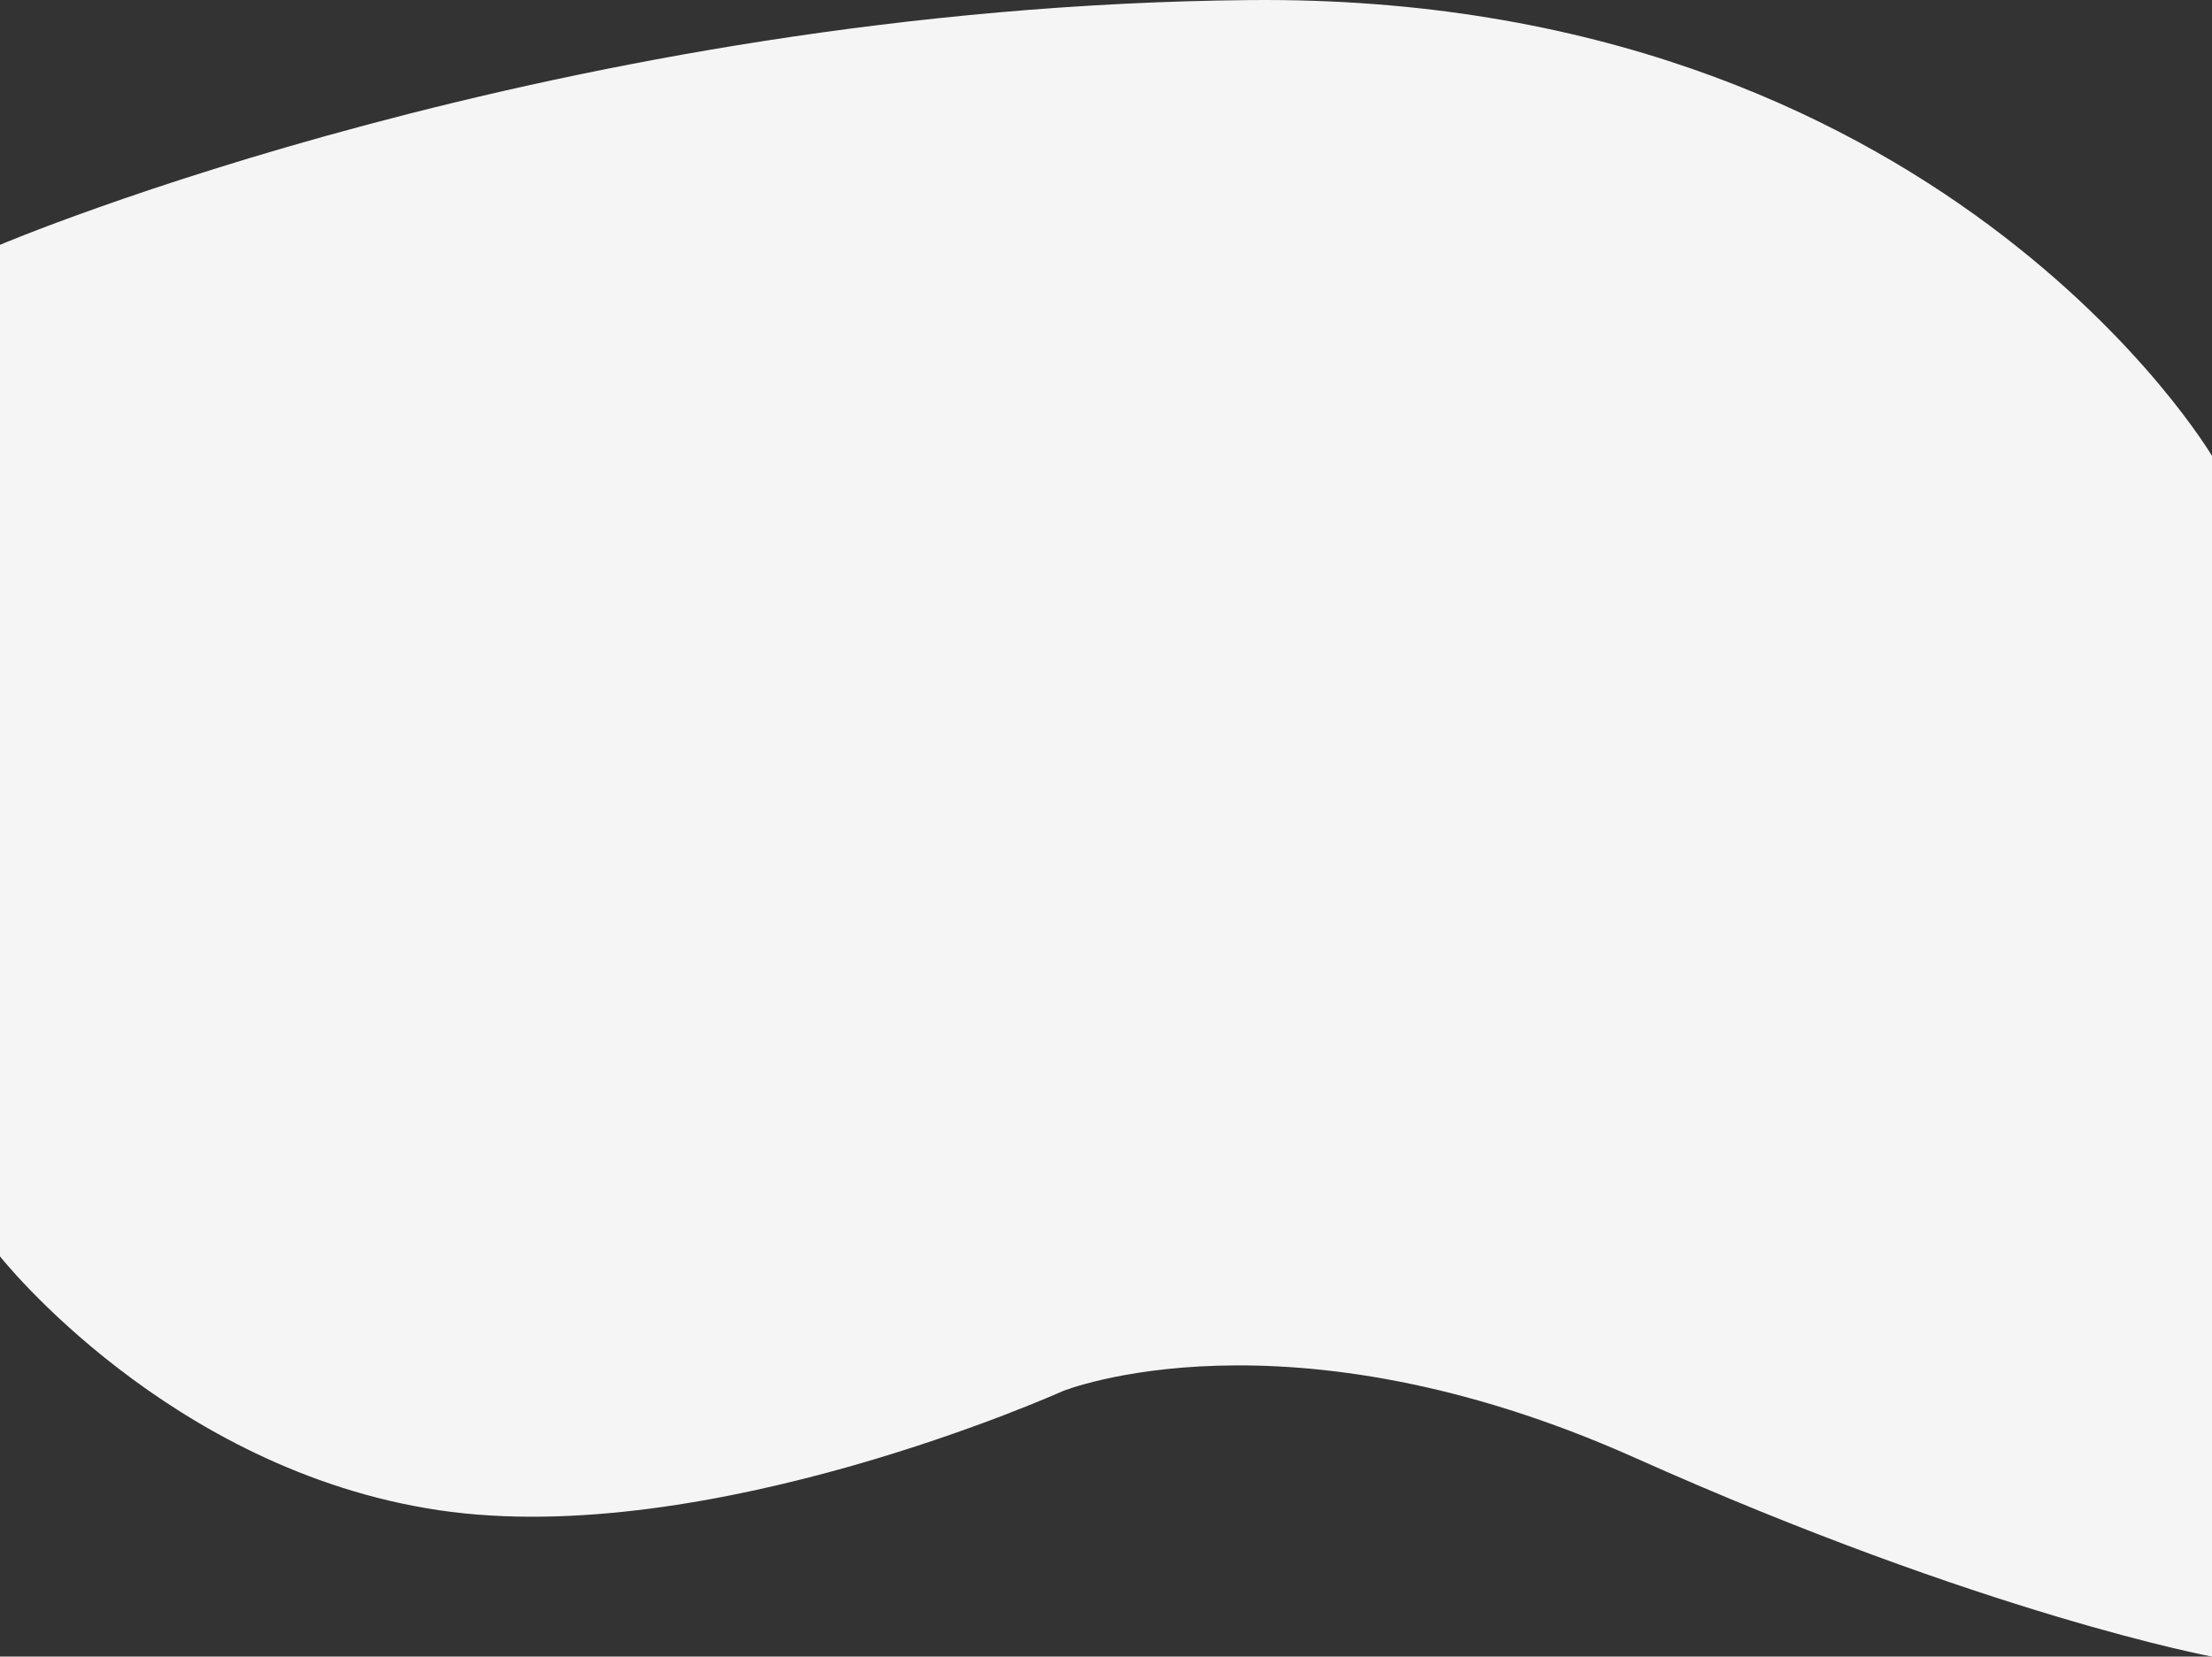
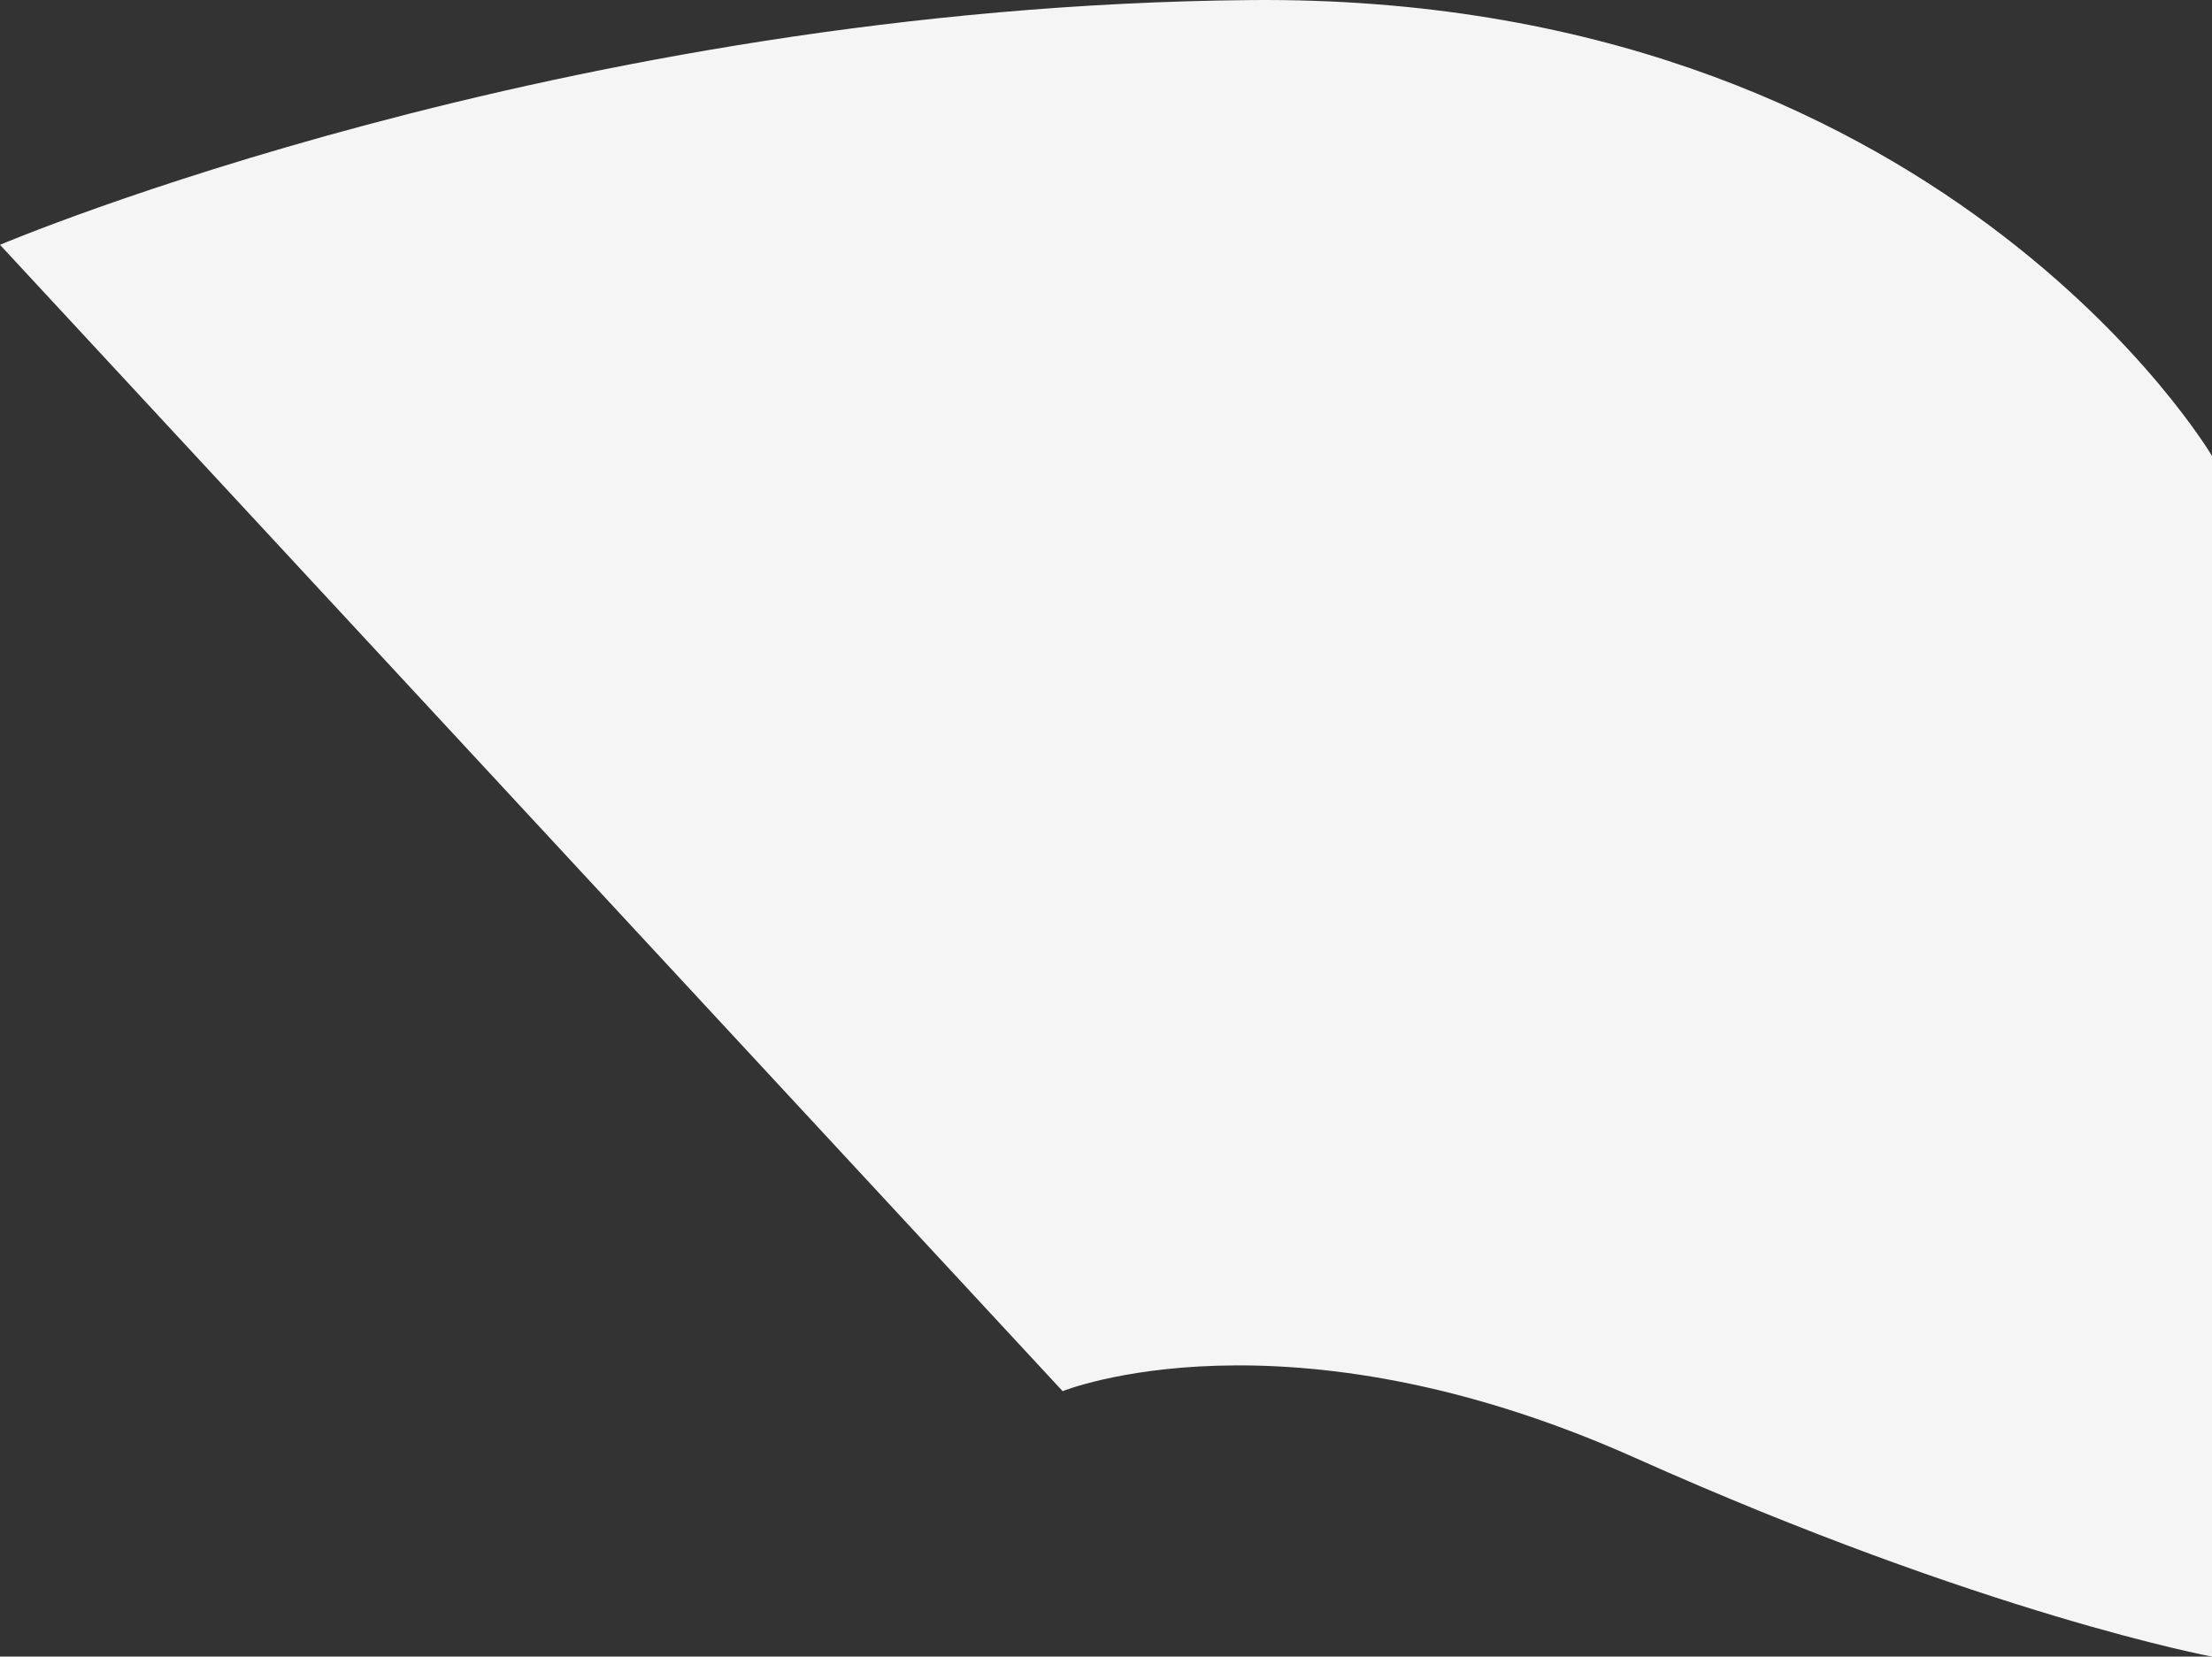
<svg xmlns="http://www.w3.org/2000/svg" width="1917.919" height="1436.558" viewBox="0 0 1917.919 1436.558">
  <rect x="0" y="0" width="1917.919" height="1436.558" fill="#333333" stroke="none" />
-   <path id="Path_277" data-name="Path 277" d="M3,1480.483s486.991-206.915,1084.413-212.249,833.506,395.312,833.506,395.312V2704.739s-196.078-36.3-500.123-172.318-496.43-57.865-496.43-57.865S617.74,2612.779,383.309,2577.76,3,2357.674,3,2357.674Z" transform="translate(-3 -1268.181)" fill="#f5f5f5" />
+   <path id="Path_277" data-name="Path 277" d="M3,1480.483s486.991-206.915,1084.413-212.249,833.506,395.312,833.506,395.312V2704.739s-196.078-36.3-500.123-172.318-496.43-57.865-496.43-57.865Z" transform="translate(-3 -1268.181)" fill="#f5f5f5" />
</svg>